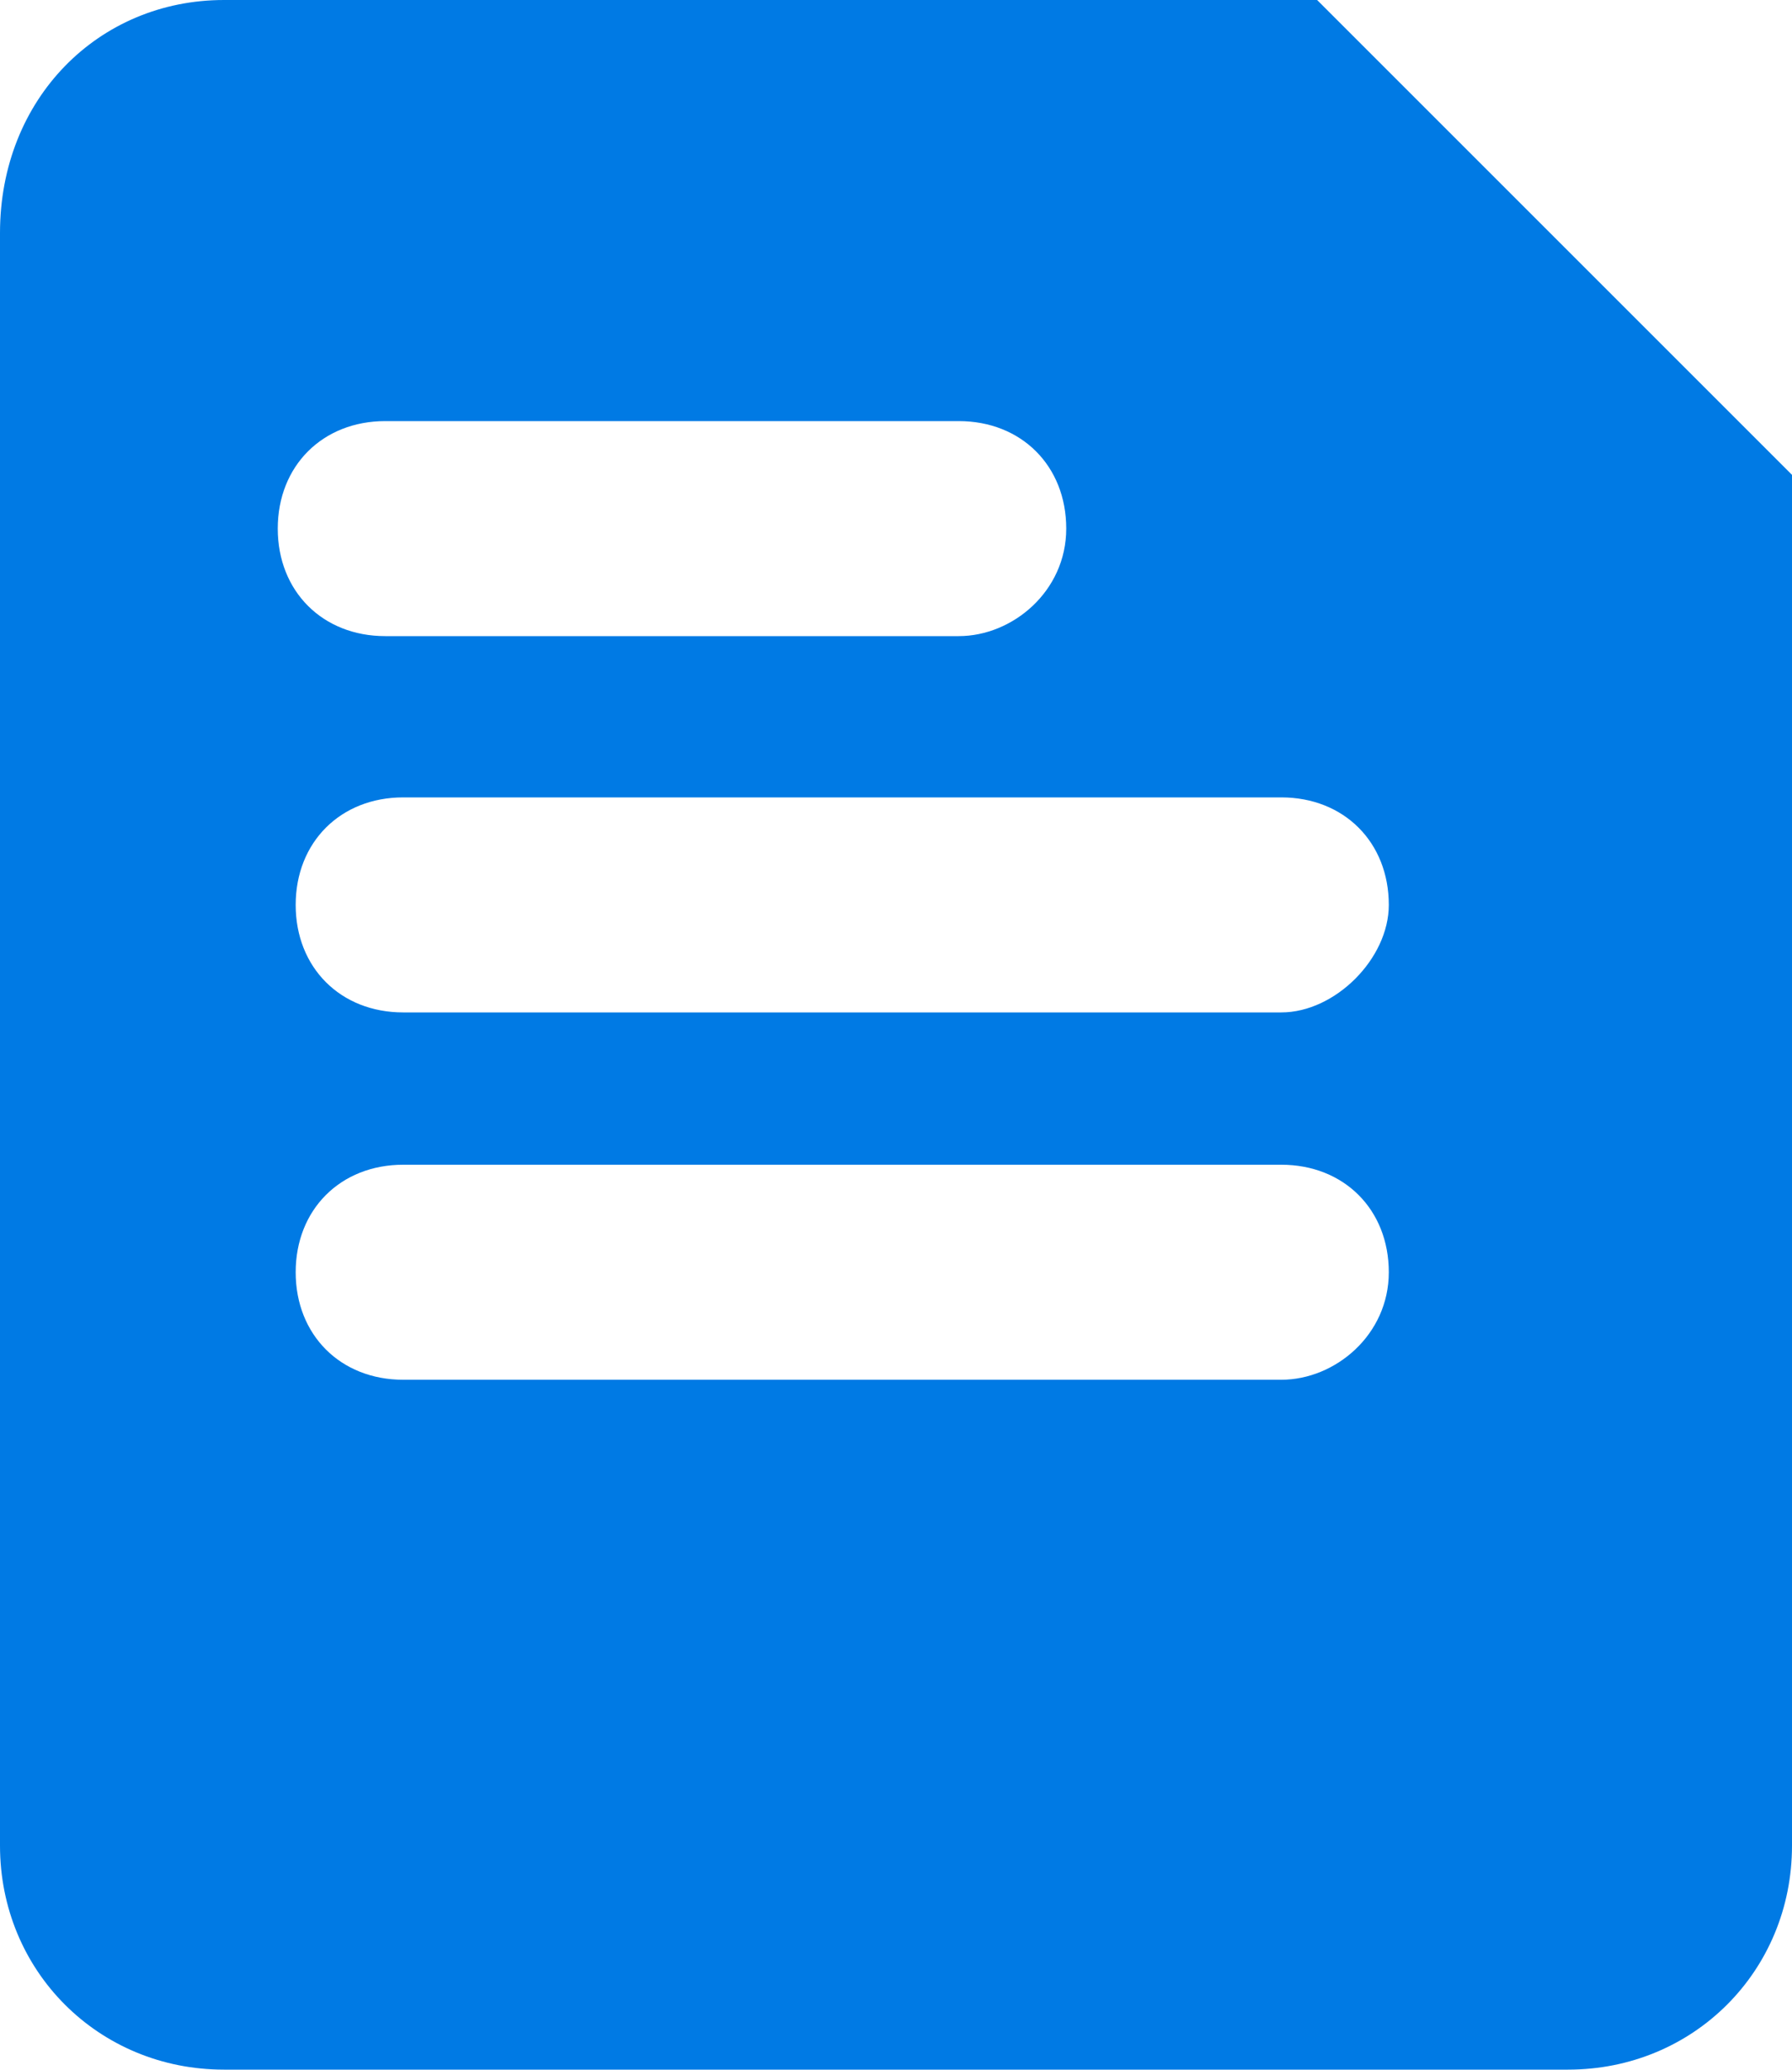
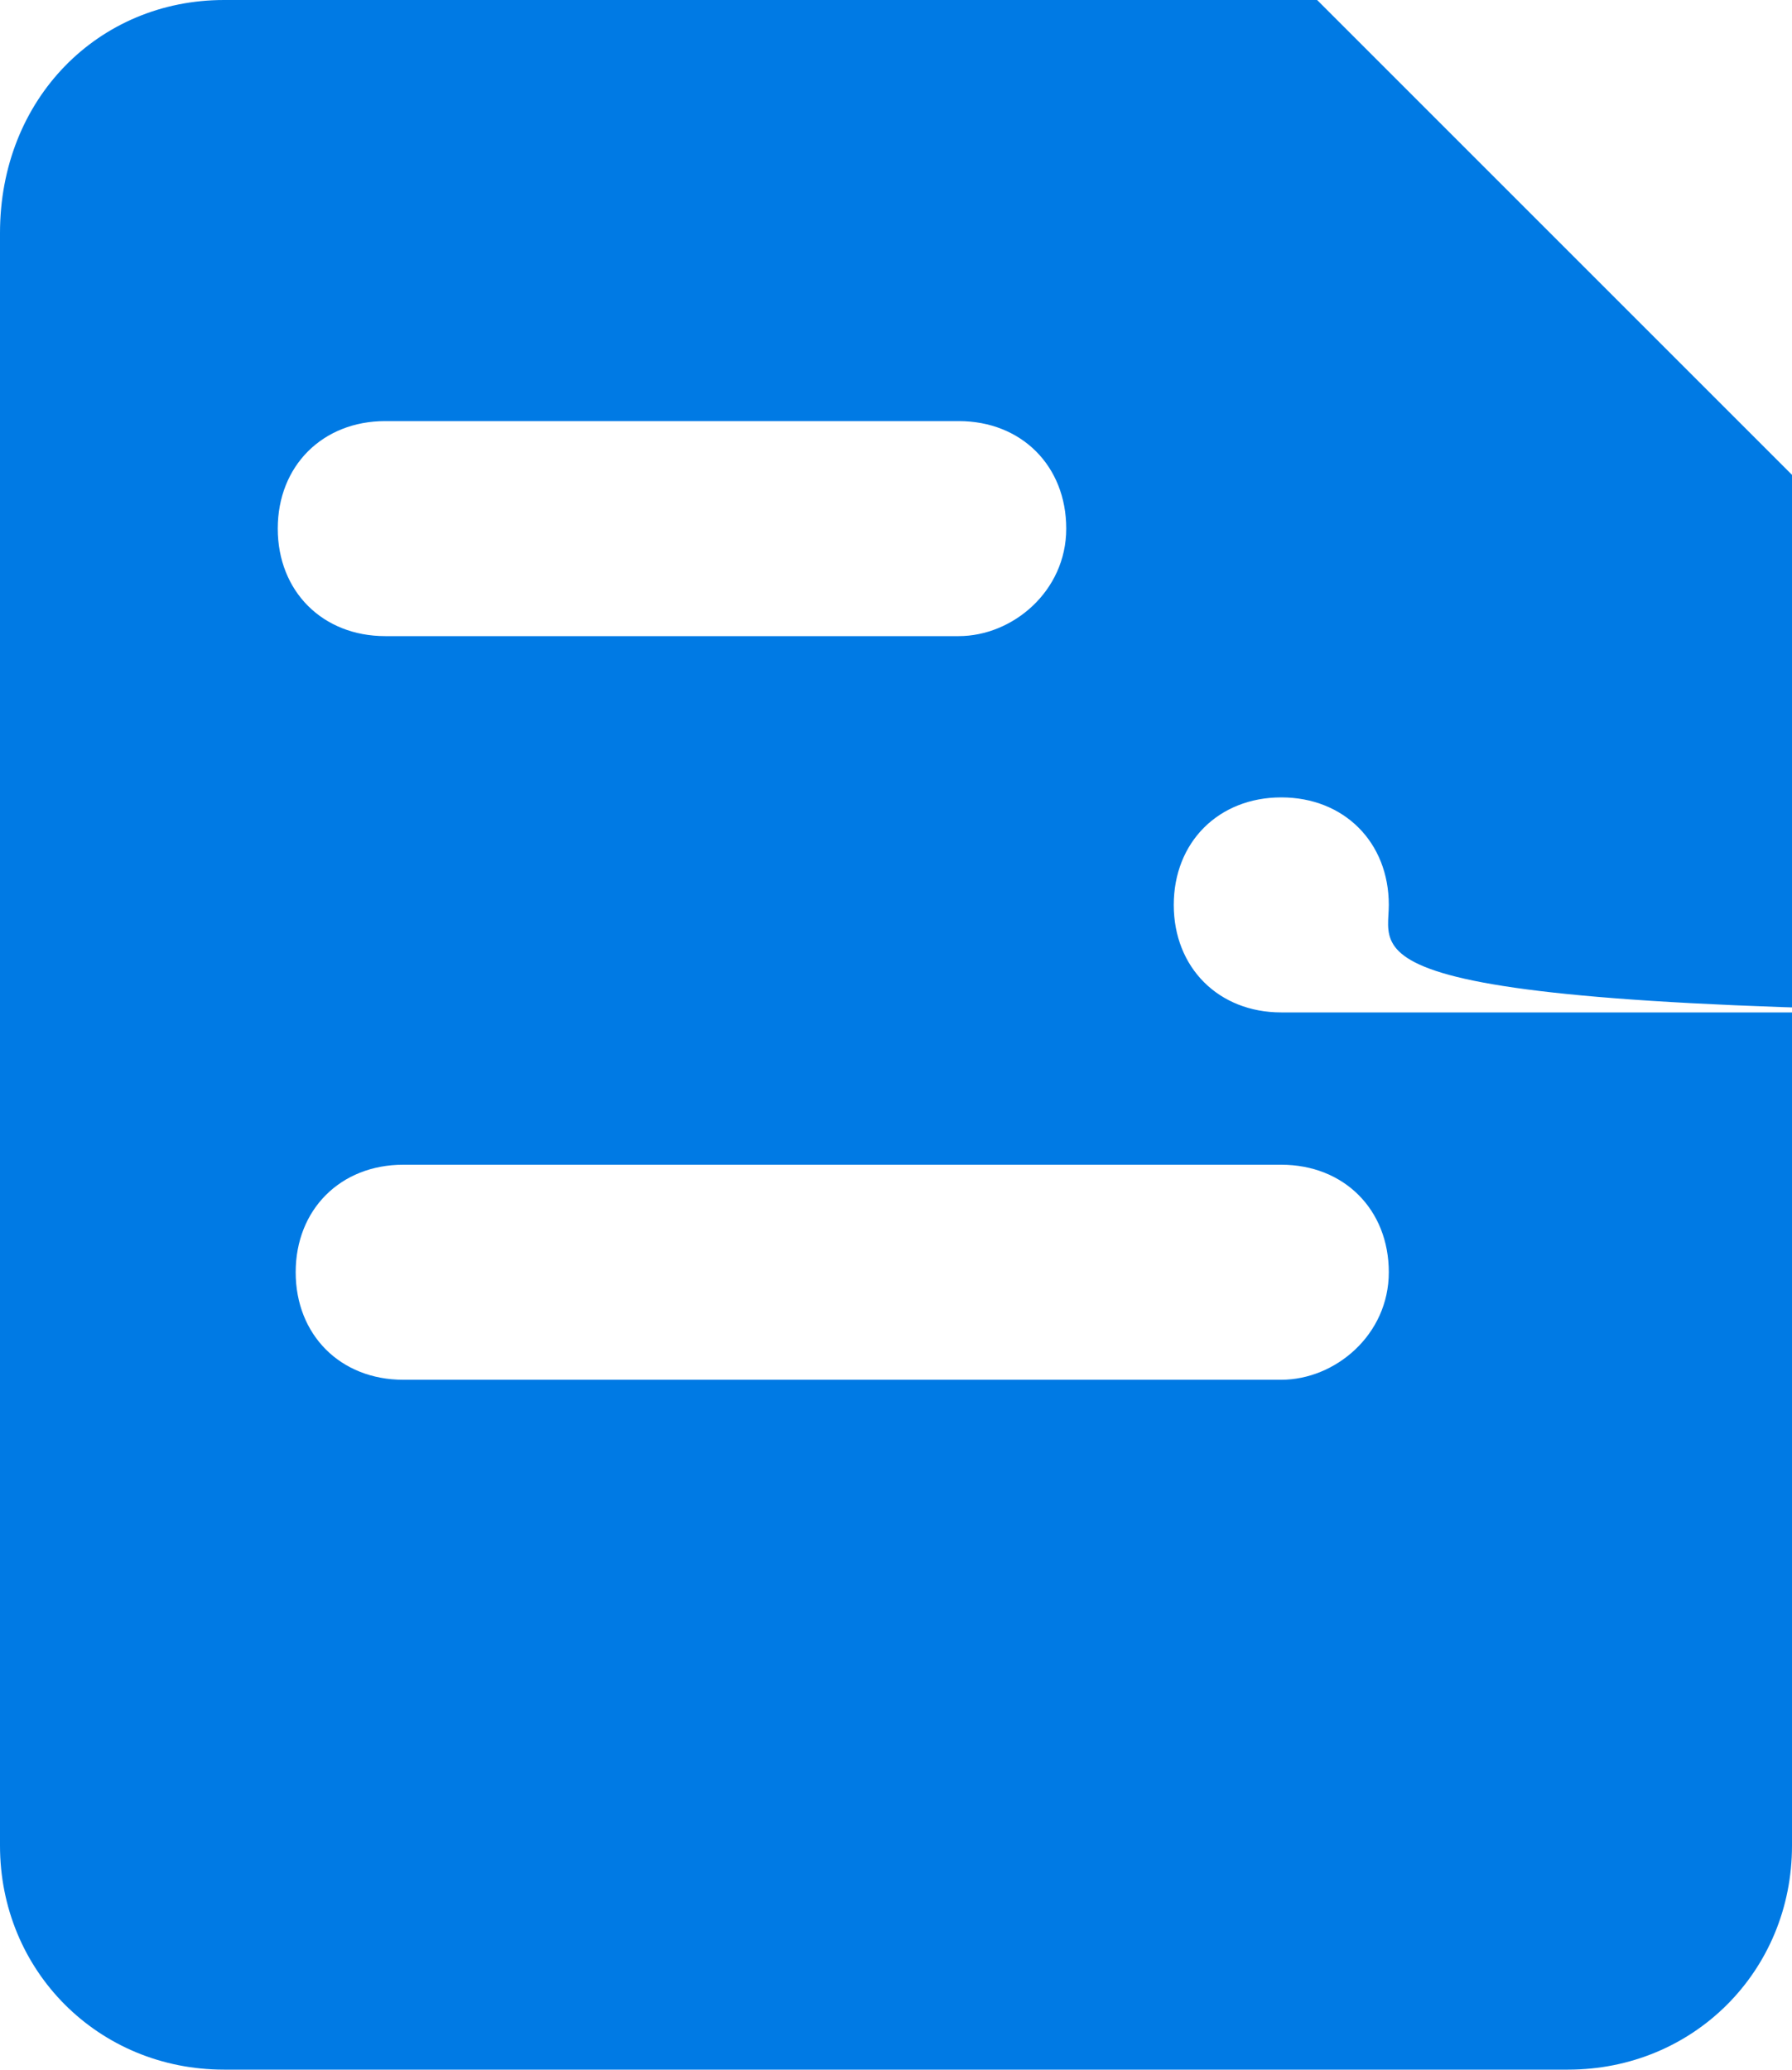
<svg xmlns="http://www.w3.org/2000/svg" version="1.1" id="Layer_1" x="0px" y="0px" viewBox="0 0 20 23.1" style="enable-background:new 0 0 20 23.1;" xml:space="preserve">
  <style type="text/css">
	.st0{fill-rule:evenodd;clip-rule:evenodd;fill:#007AE4;}
</style>
-   <path class="st0" d="M0,20.6v-18C0,1.1,1.1,0,2.5,0h12.2L20,5.3v15.3c0,1.4-1.1,2.5-2.5,2.5H2.5C1.1,23.1,0,22,0,20.6z M15.5,14.2  c0-0.7-0.5-1.2-1.2-1.2H4.5c-0.7,0-1.2,0.5-1.2,1.2c0,0.7,0.5,1.2,1.2,1.2h9.8C14.9,15.4,15.5,14.9,15.5,14.2z M15.5,10.1  c0-0.7-0.5-1.2-1.2-1.2H4.5c-0.7,0-1.2,0.5-1.2,1.2c0,0.7,0.5,1.2,1.2,1.2h9.8C14.9,11.3,15.5,10.7,15.5,10.1z M11.9,5.9  c0-0.7-0.5-1.2-1.2-1.2H4.3c-0.7,0-1.2,0.5-1.2,1.2s0.5,1.2,1.2,1.2h6.4C11.3,7.1,11.9,6.6,11.9,5.9z" />
+   <path class="st0" d="M0,20.6v-18C0,1.1,1.1,0,2.5,0h12.2L20,5.3v15.3c0,1.4-1.1,2.5-2.5,2.5H2.5C1.1,23.1,0,22,0,20.6z M15.5,14.2  c0-0.7-0.5-1.2-1.2-1.2H4.5c-0.7,0-1.2,0.5-1.2,1.2c0,0.7,0.5,1.2,1.2,1.2h9.8C14.9,15.4,15.5,14.9,15.5,14.2z M15.5,10.1  c0-0.7-0.5-1.2-1.2-1.2c-0.7,0-1.2,0.5-1.2,1.2c0,0.7,0.5,1.2,1.2,1.2h9.8C14.9,11.3,15.5,10.7,15.5,10.1z M11.9,5.9  c0-0.7-0.5-1.2-1.2-1.2H4.3c-0.7,0-1.2,0.5-1.2,1.2s0.5,1.2,1.2,1.2h6.4C11.3,7.1,11.9,6.6,11.9,5.9z" />
</svg>